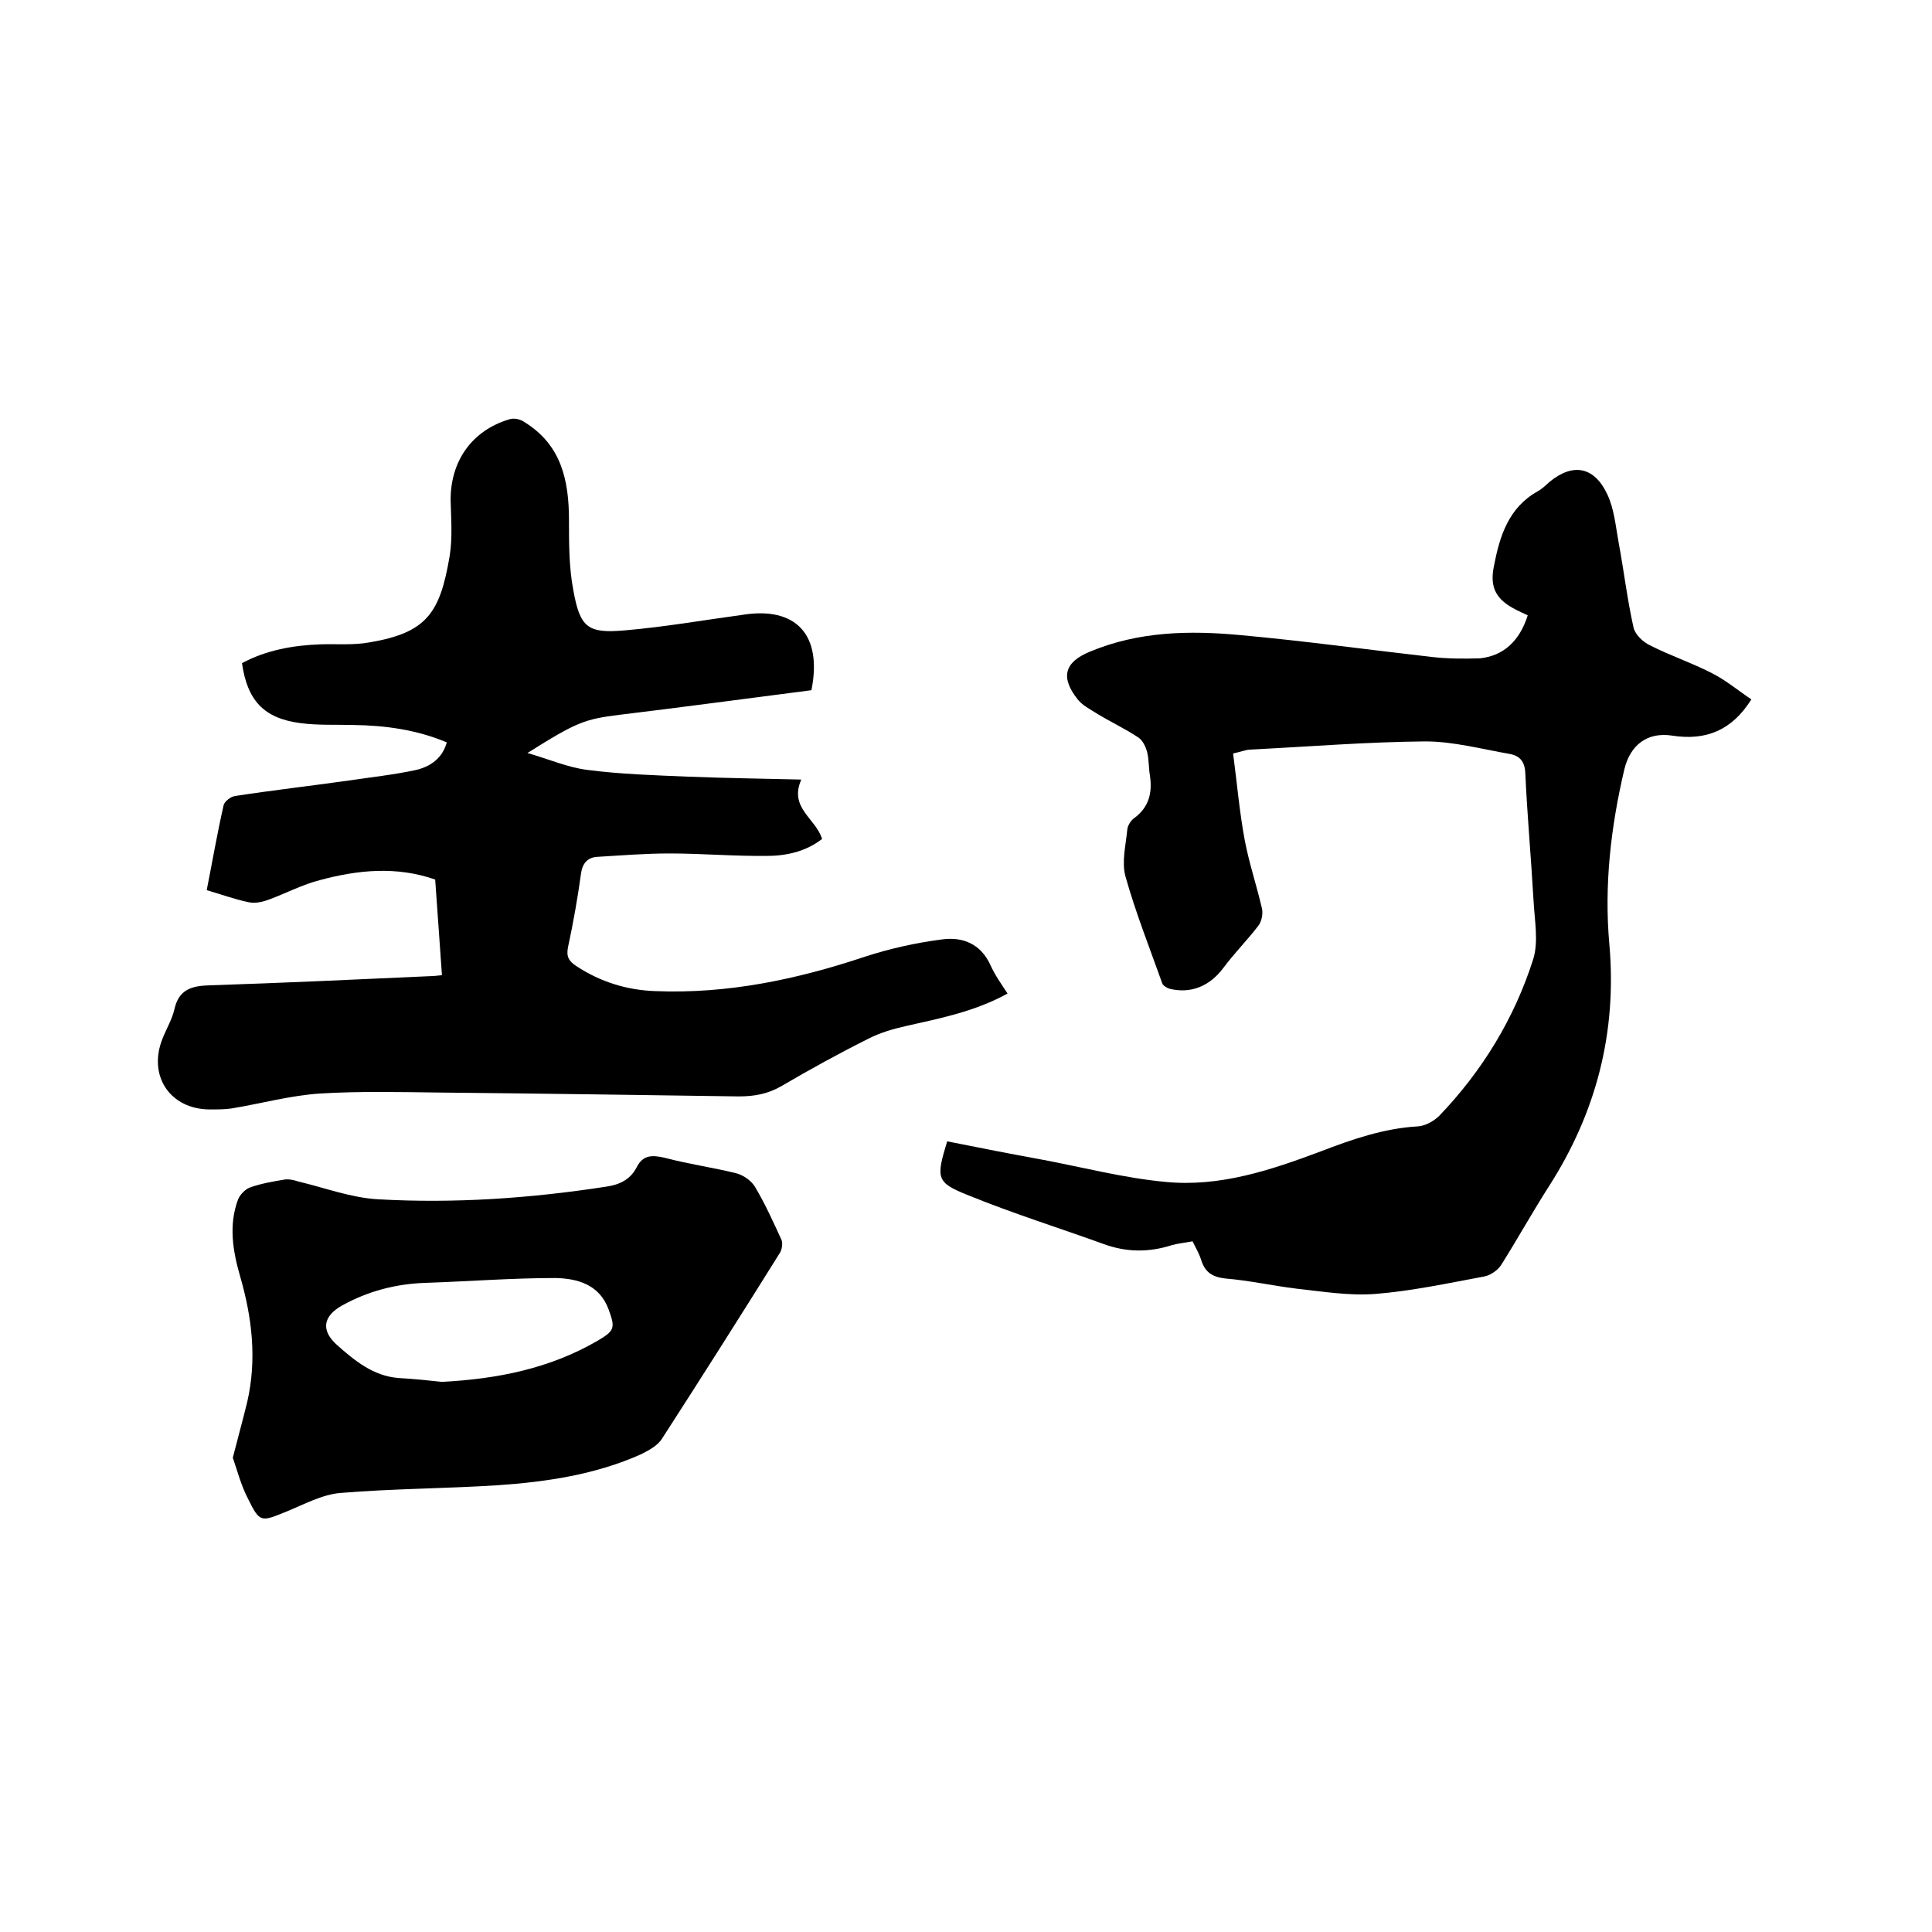
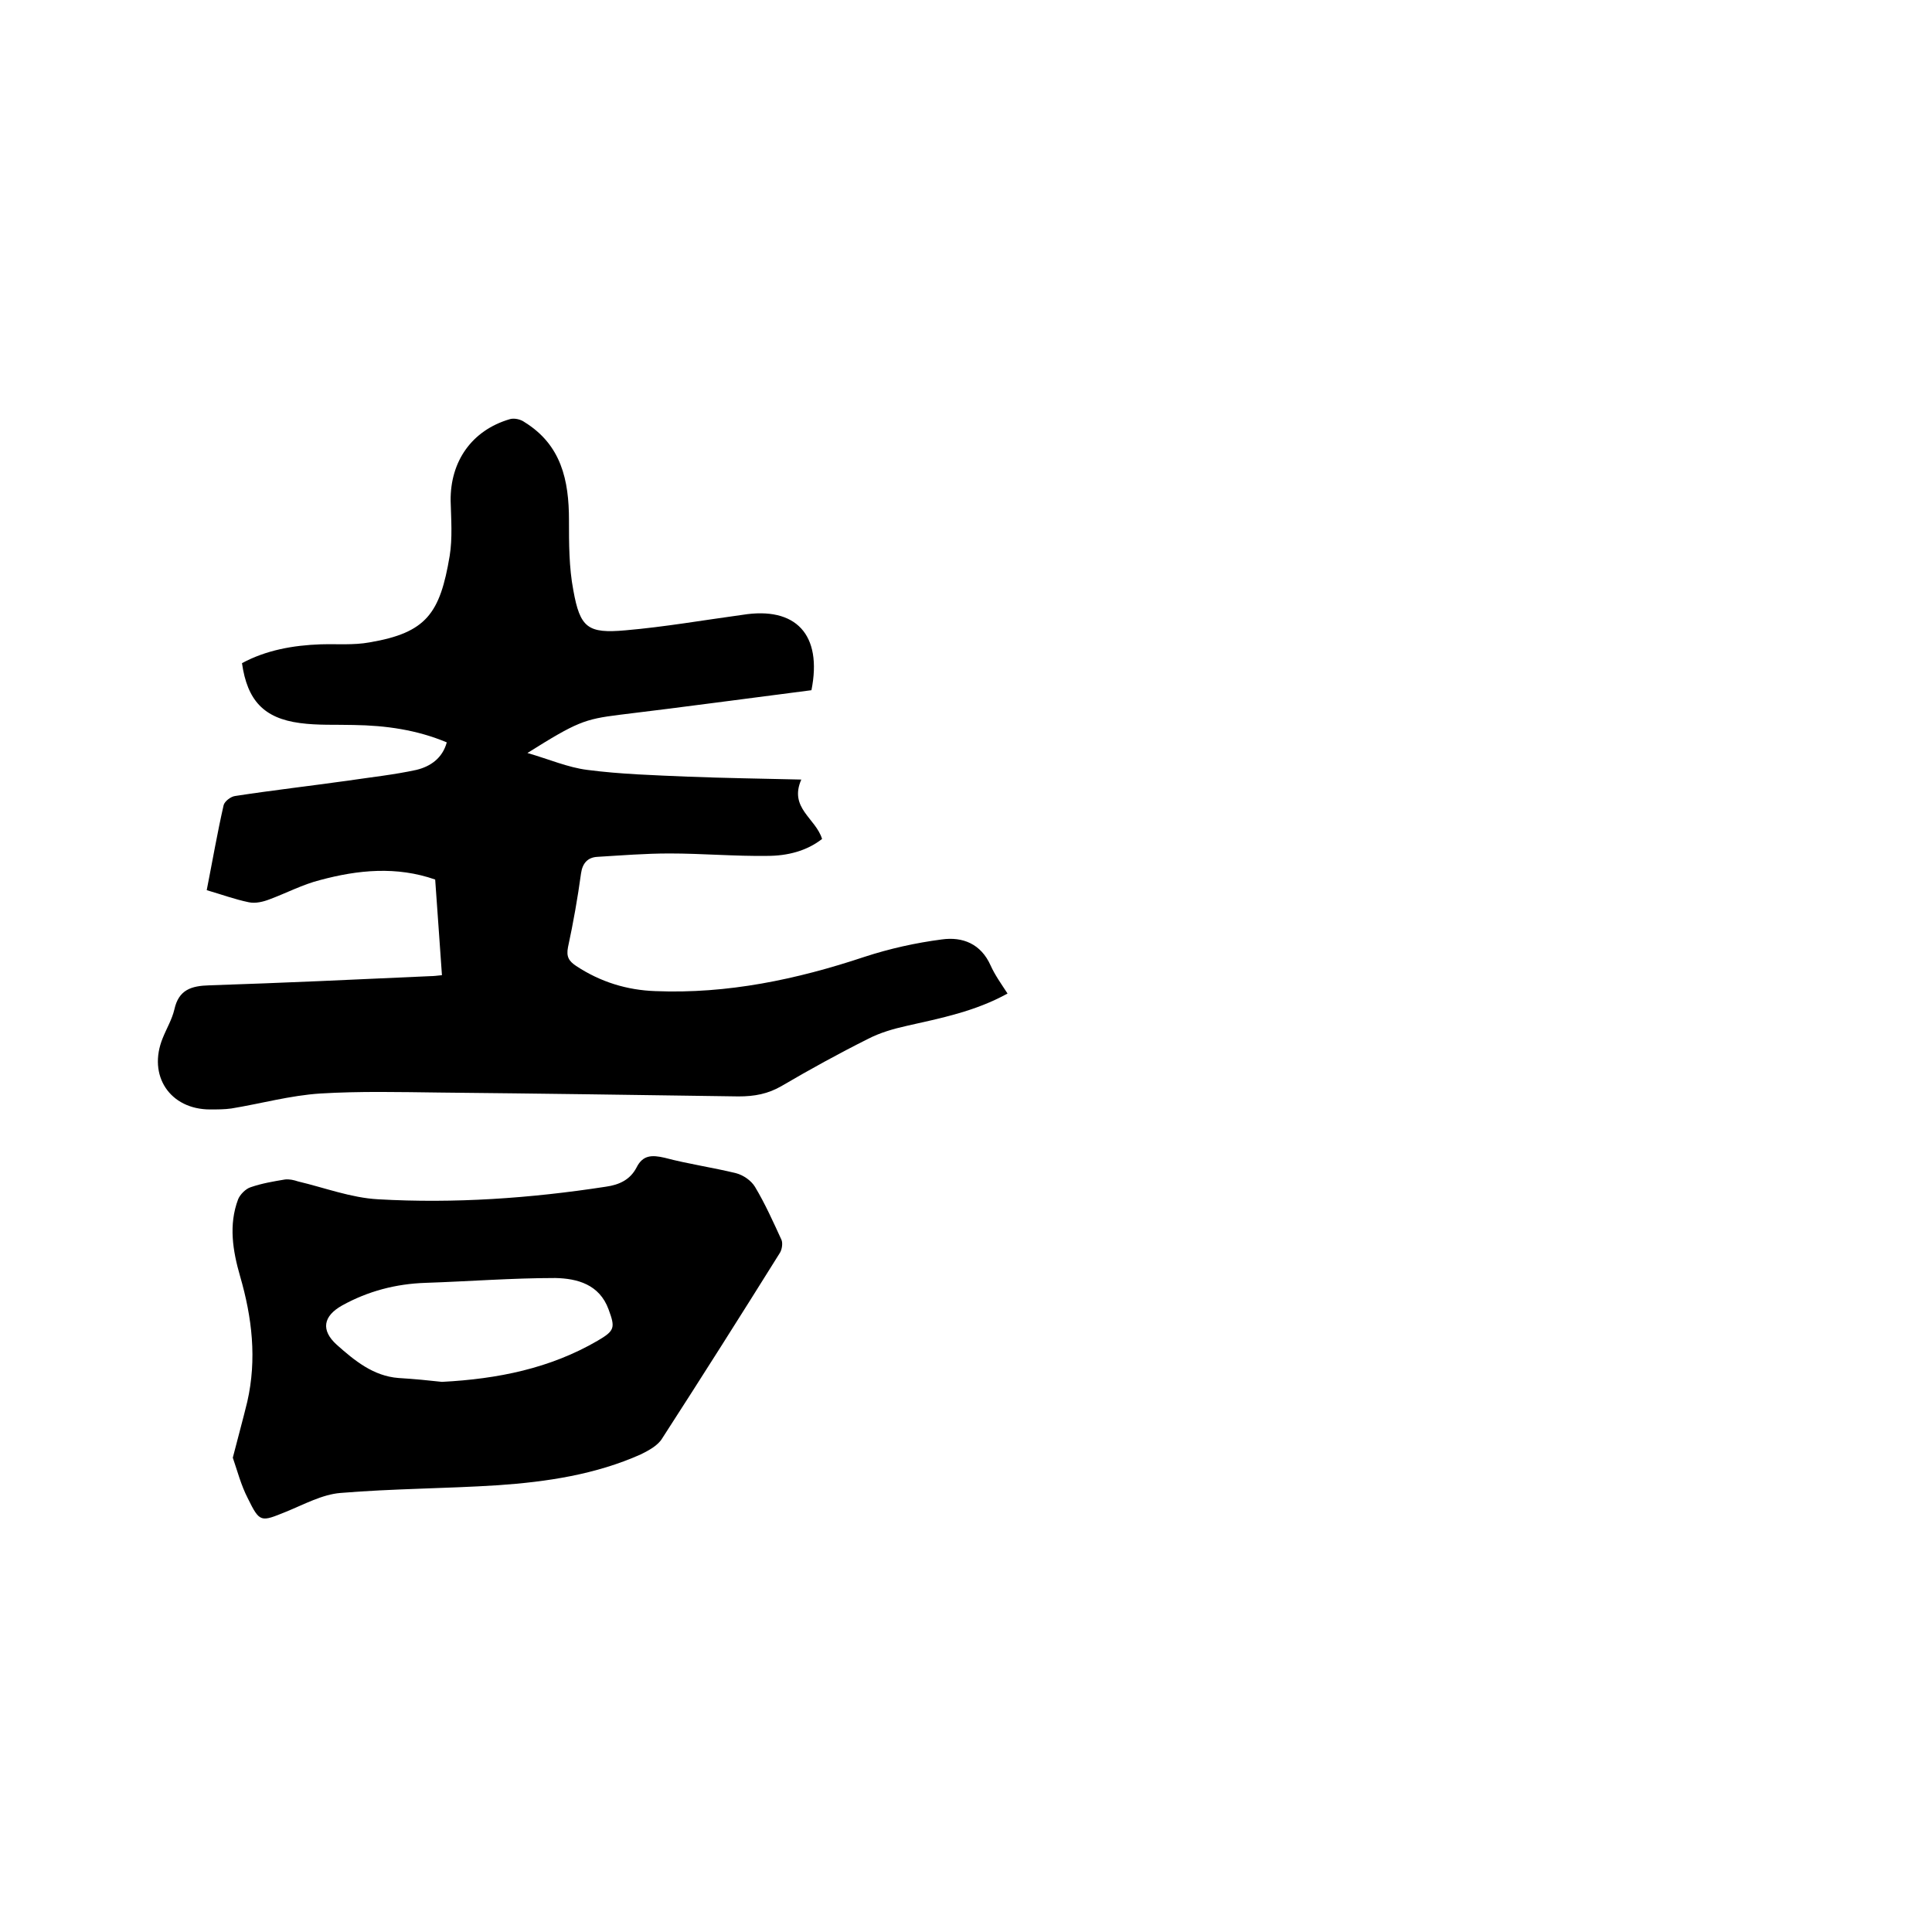
<svg xmlns="http://www.w3.org/2000/svg" enable-background="new 0 0 400 400" viewBox="0 0 400 400">
  <path d="m168 142.9c-13.3 1.7-26.5 3.5-39.8 5.1-7.2.9-8.8 1.5-19 7.9 4.5 1.3 8.4 3 12.4 3.5 6.9.9 13.9 1.1 20.8 1.4 7.7.3 15.3.4 23.5.6-2.6 5.9 3 8 4.3 12.3-3.2 2.5-7.2 3.5-11.3 3.5-6.7.1-13.5-.5-20.3-.5-5 0-9.9.4-14.9.7-2 .1-3.1 1.3-3.4 3.4-.7 5.1-1.6 10.2-2.7 15.3-.4 2 .2 2.9 1.7 3.9 5 3.3 10.5 5 16.4 5.2 14.9.6 29.2-2.4 43.3-7.1 5.2-1.7 10.6-2.9 16-3.6 4.3-.6 8.1.9 10.1 5.4.9 2 2.2 3.8 3.5 5.8-6.7 3.7-13.8 5.1-20.9 6.7-2.7.6-5.5 1.4-8 2.7-6 3-12 6.3-17.8 9.7-2.9 1.7-5.7 2.2-9 2.2-20.6-.3-41.3-.6-61.9-.8-8.2-.1-16.5-.3-24.7.2-6.2.4-12.3 2.1-18.4 3.1-1.4.2-3 .2-4.4.2-8.3 0-13-7-9.8-14.8.8-2 1.9-3.8 2.4-5.9.9-4.1 3.5-4.9 7.3-5 15.2-.5 30.4-1.2 45.7-1.9.7 0 1.4-.1 2.4-.2-.5-6.7-.9-13.2-1.4-19.8-8-2.8-16-2-23.8.1-3.6.9-7 2.7-10.5 4-1.3.5-2.9.9-4.3.6-2.9-.6-5.6-1.6-8.7-2.5 1.2-6.1 2.2-11.9 3.5-17.6.2-.8 1.5-1.8 2.4-1.9 7.8-1.2 15.7-2.1 23.5-3.2 4.7-.7 9.4-1.2 14-2.2 2.9-.7 5.4-2.4 6.3-5.7-6.2-2.6-12.6-3.5-19.3-3.6-3.7-.1-7.4.1-11.1-.4-7.5-1-10.9-4.7-12-12.4 5-2.7 10.6-3.7 16.3-3.9 3.4-.1 6.8.2 10.1-.4 11.8-2 14.6-6 16.6-17.9.6-3.7.3-7.6.2-11.4-.1-8.2 4.4-14.6 12.2-16.9.9-.3 2.3 0 3.1.6 7.6 4.7 9.2 12 9.2 20.3 0 4.8 0 9.8.9 14.5 1.4 7.8 3 9 10.8 8.3 8.1-.7 16.1-2.1 24.2-3.2 11.1-1.8 16.6 4.1 14.3 15.6z" />
-   <path d="m316.3 127.4c-.9-.4-1.7-.8-2.5-1.2-4.1-2.1-5.4-4.6-4.5-9 1.2-6.2 3-12.1 9.1-15.5.9-.5 1.7-1.3 2.5-2 4.8-3.9 9.2-3.1 11.9 2.7 1.4 3 1.7 6.5 2.3 9.8 1.1 5.9 1.8 11.9 3.1 17.7.3 1.4 1.9 3 3.4 3.7 4.1 2.1 8.6 3.6 12.7 5.7 3 1.5 5.6 3.7 8.3 5.5-4 6.4-9.4 8.6-16.4 7.5-5.2-.8-8.7 2-9.9 7-2.8 11.9-4.2 24-3.1 36.2 1.6 18.2-2.7 34.8-12.5 50.1-3.4 5.3-6.5 10.9-9.9 16.3-.7 1.1-2.3 2.2-3.6 2.4-7.5 1.4-15 3-22.5 3.6-5.4.4-10.9-.5-16.3-1.1-4.9-.6-9.8-1.7-14.7-2.1-2.7-.3-4.2-1.3-5-3.8-.4-1.3-1.1-2.5-1.8-3.9-1.5.3-2.9.4-4.3.8-4.7 1.5-9.3 1.5-14-.2-9.4-3.4-19-6.4-28.3-10.2-6.5-2.6-6.5-3.5-4.2-11.1 6.5 1.3 13.1 2.6 19.7 3.8 8.5 1.6 16.9 3.8 25.5 4.6 11.2 1.1 21.7-2.4 32.1-6.3 6.5-2.5 13.1-4.8 20.2-5.2 1.5-.1 3.3-1.1 4.4-2.2 8.9-9.3 15.5-20.1 19.4-32.3 1.2-3.7.3-8.2.1-12.3-.5-8.8-1.3-17.5-1.7-26.3-.1-2.4-1.1-3.6-3.2-4-5.8-1-11.7-2.6-17.5-2.6-12.1.1-24.3 1.1-36.4 1.7-1 .1-2 .5-3.4.8.8 6 1.3 12 2.4 17.9.9 4.8 2.5 9.5 3.6 14.3.2 1.1-.1 2.6-.8 3.5-2.3 3-5 5.7-7.3 8.8-2.8 3.7-6.7 5.3-11.1 4.2-.6-.2-1.4-.7-1.5-1.2-2.6-7.3-5.5-14.6-7.6-22.1-.8-3 .1-6.5.4-9.7.1-.8.7-1.8 1.4-2.3 3-2.2 3.8-5.1 3.3-8.7-.3-1.7-.2-3.4-.6-5-.3-1.1-.9-2.4-1.8-3-2.7-1.8-5.7-3.2-8.5-4.9-1.4-.9-3-1.7-4-2.9-3.7-4.6-2.9-7.8 2.5-10 10.1-4.2 20.6-4.4 31.2-3.4 13.2 1.2 26.2 3 39.4 4.5 3.4.4 6.8.4 10.1.3 4.8-.5 8.2-3.5 9.9-8.9z" />
-   <path d="m48.2 301.8c1.1-4.3 2.1-7.9 3-11.6 2-8.8 1-17.4-1.5-26-1.5-5.2-2.4-10.6-.4-15.9.4-1 1.6-2.2 2.6-2.5 2.3-.8 4.7-1.2 7.1-1.6.9-.1 1.8.1 2.7.4 5.5 1.3 11 3.4 16.6 3.7 15.8.9 31.5-.2 47.1-2.6 2.9-.4 5.1-1.5 6.4-4 1.3-2.6 3.2-2.6 5.8-2 4.9 1.3 9.9 2 14.8 3.2 1.5.4 3.1 1.5 3.9 2.8 2.1 3.5 3.8 7.3 5.5 11 .3.7.1 2.1-.4 2.8-8 12.8-16.1 25.6-24.3 38.3-.9 1.5-2.8 2.5-4.4 3.3-9.4 4.2-19.5 5.7-29.6 6.4-10.9.7-21.8.7-32.6 1.6-3.8.3-7.6 2.4-11.3 3.9-5.2 2.1-5.4 2.3-7.9-2.8-1.4-2.7-2.2-5.8-3.1-8.4zm43.3-15.7c11.6-.6 22.4-2.8 32.2-8.5 3.6-2.1 3.7-2.7 2.3-6.5-1.9-5.2-6.5-6.4-11-6.5-9 0-17.9.7-26.9 1-6.1.2-11.9 1.7-17.3 4.7-3.9 2.2-4.4 5.1-1.1 8.1 3.7 3.3 7.6 6.5 12.8 6.9 3.3.2 6.3.5 9 .8z" />
+   <path d="m48.2 301.8c1.1-4.3 2.1-7.9 3-11.6 2-8.8 1-17.4-1.5-26-1.5-5.2-2.4-10.6-.4-15.9.4-1 1.6-2.2 2.6-2.5 2.3-.8 4.7-1.2 7.1-1.6.9-.1 1.8.1 2.7.4 5.5 1.3 11 3.4 16.6 3.7 15.8.9 31.5-.2 47.1-2.6 2.9-.4 5.1-1.5 6.4-4 1.3-2.6 3.2-2.6 5.8-2 4.9 1.3 9.9 2 14.8 3.2 1.5.4 3.1 1.5 3.9 2.8 2.1 3.5 3.8 7.3 5.5 11 .3.7.1 2.1-.4 2.8-8 12.8-16.1 25.6-24.3 38.3-.9 1.5-2.8 2.5-4.4 3.3-9.4 4.2-19.5 5.7-29.6 6.4-10.9.7-21.8.7-32.6 1.6-3.8.3-7.6 2.4-11.3 3.9-5.2 2.1-5.4 2.3-7.9-2.8-1.4-2.7-2.2-5.8-3.1-8.4m43.3-15.7c11.6-.6 22.4-2.8 32.2-8.5 3.6-2.1 3.7-2.7 2.3-6.5-1.9-5.2-6.5-6.4-11-6.5-9 0-17.9.7-26.9 1-6.1.2-11.9 1.7-17.3 4.7-3.9 2.2-4.4 5.1-1.1 8.1 3.7 3.3 7.6 6.5 12.8 6.9 3.3.2 6.3.5 9 .8z" />
</svg>